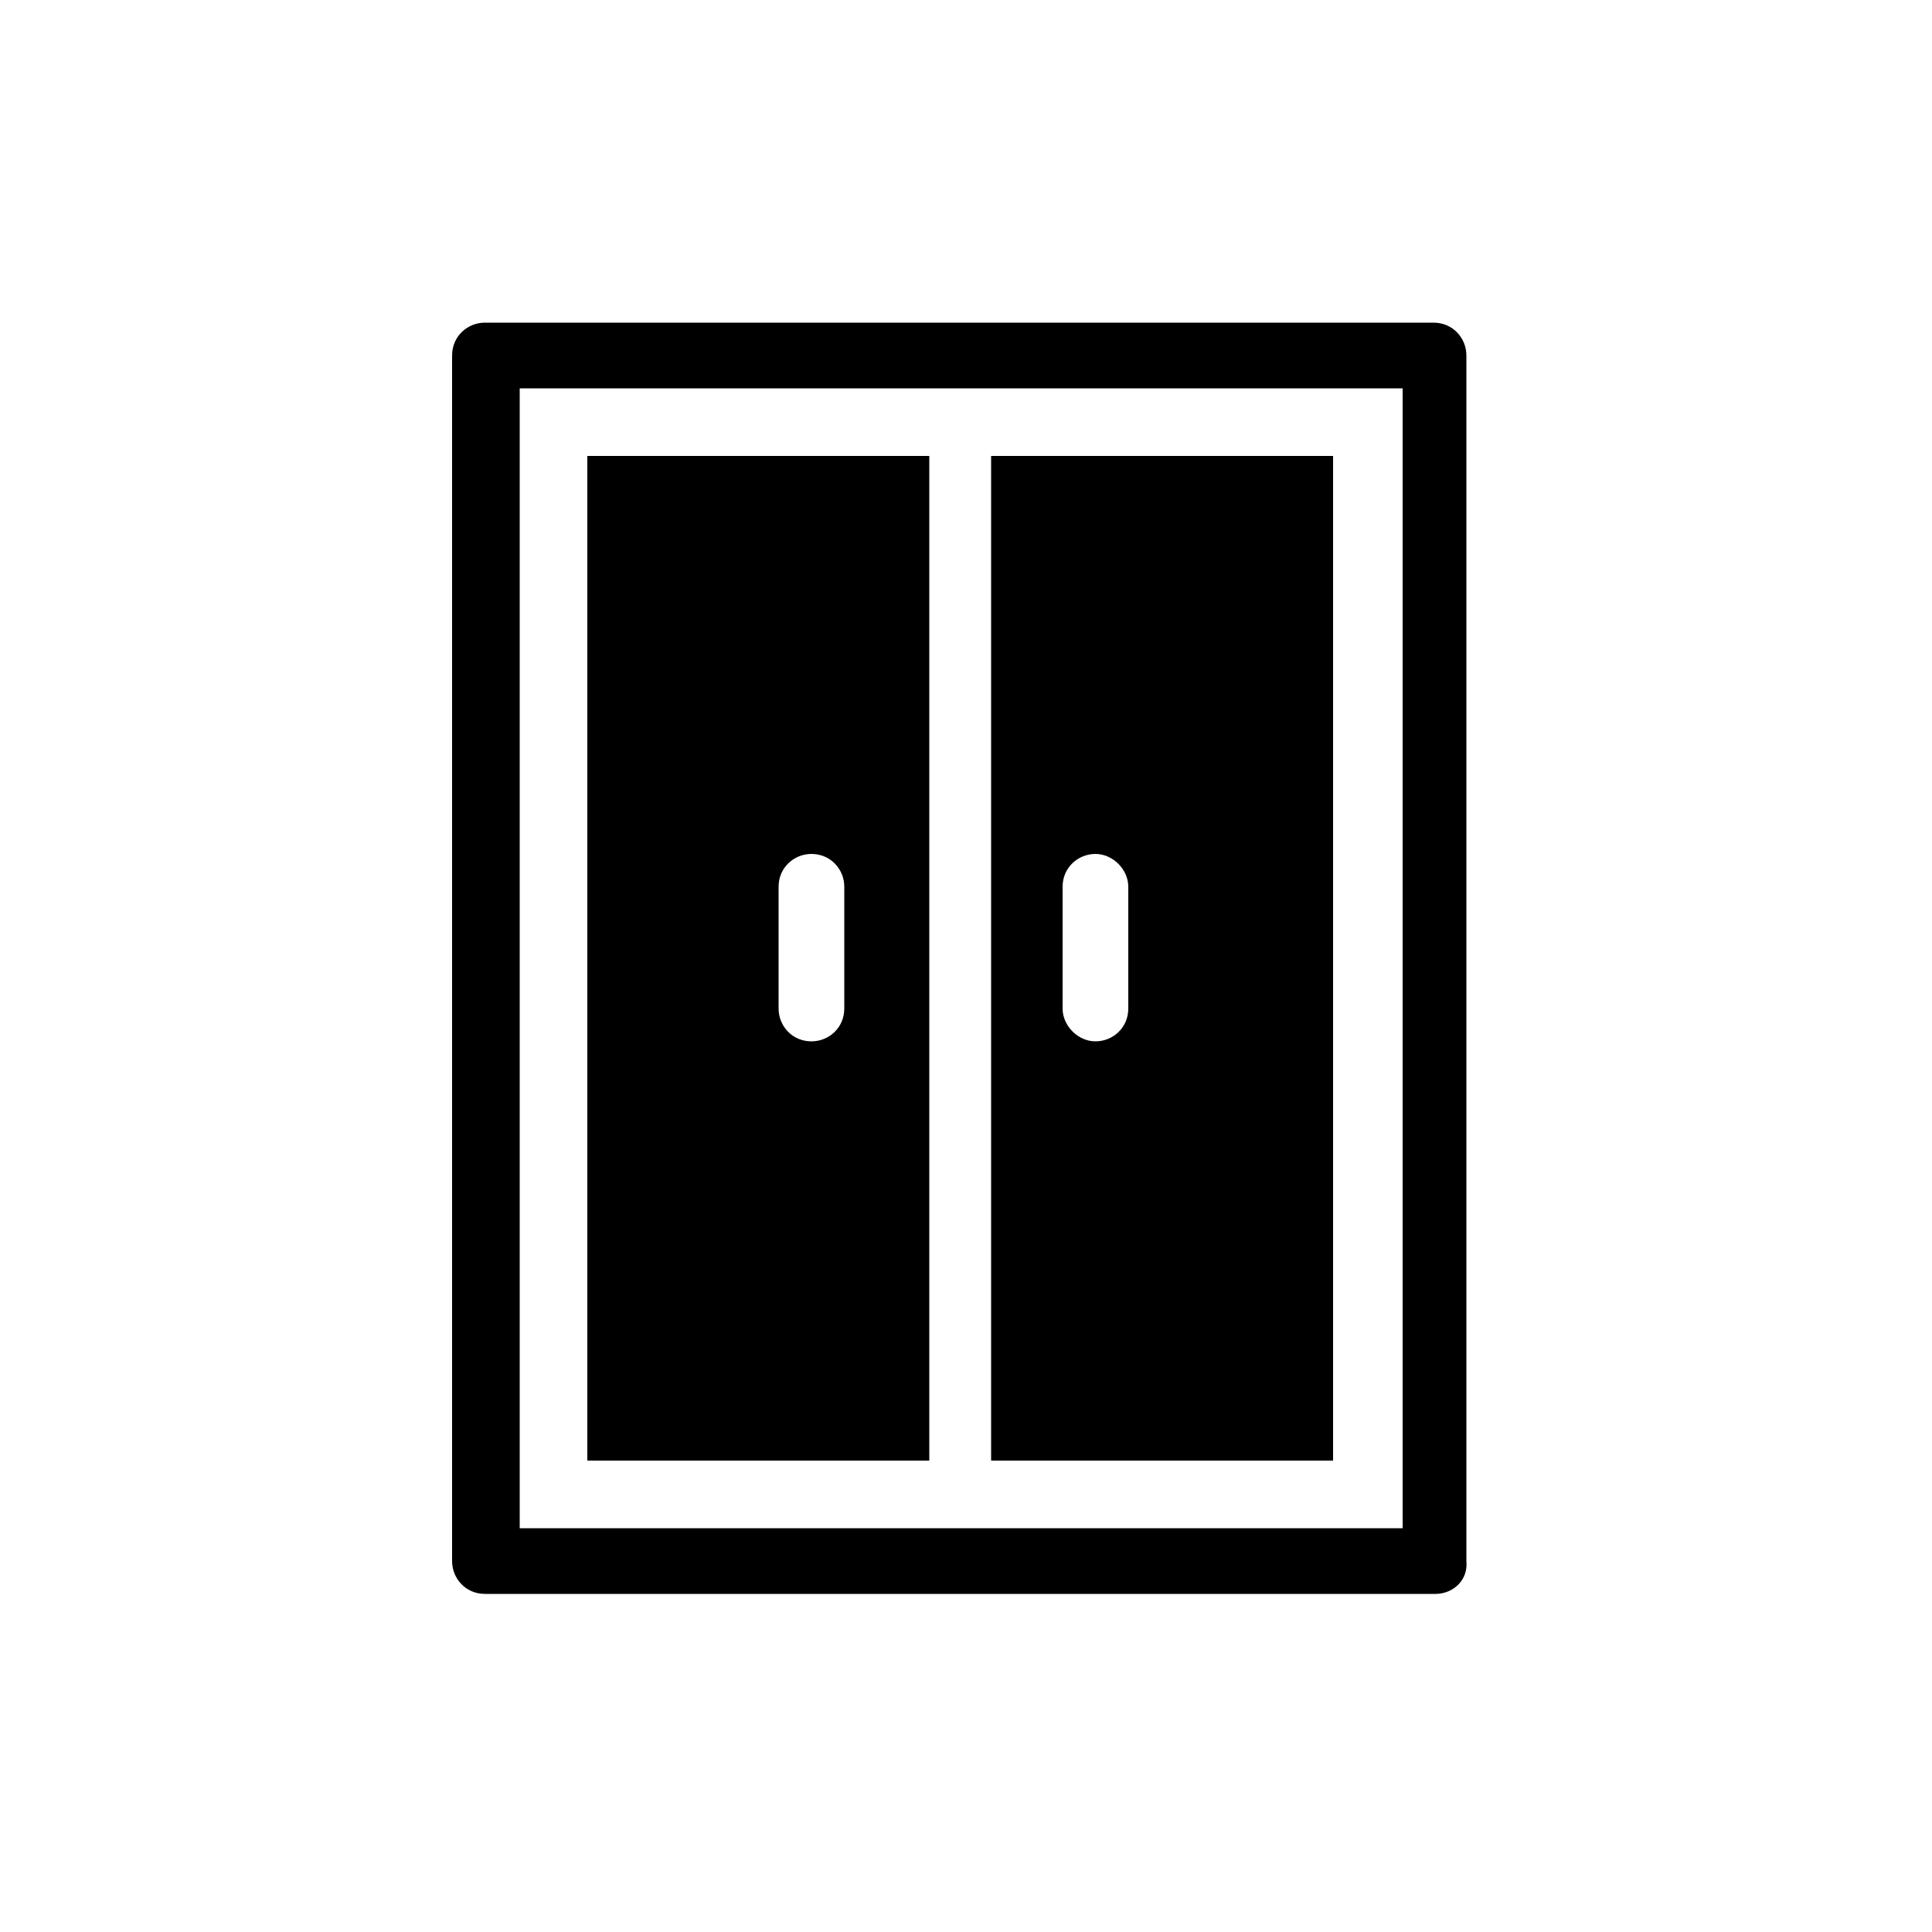
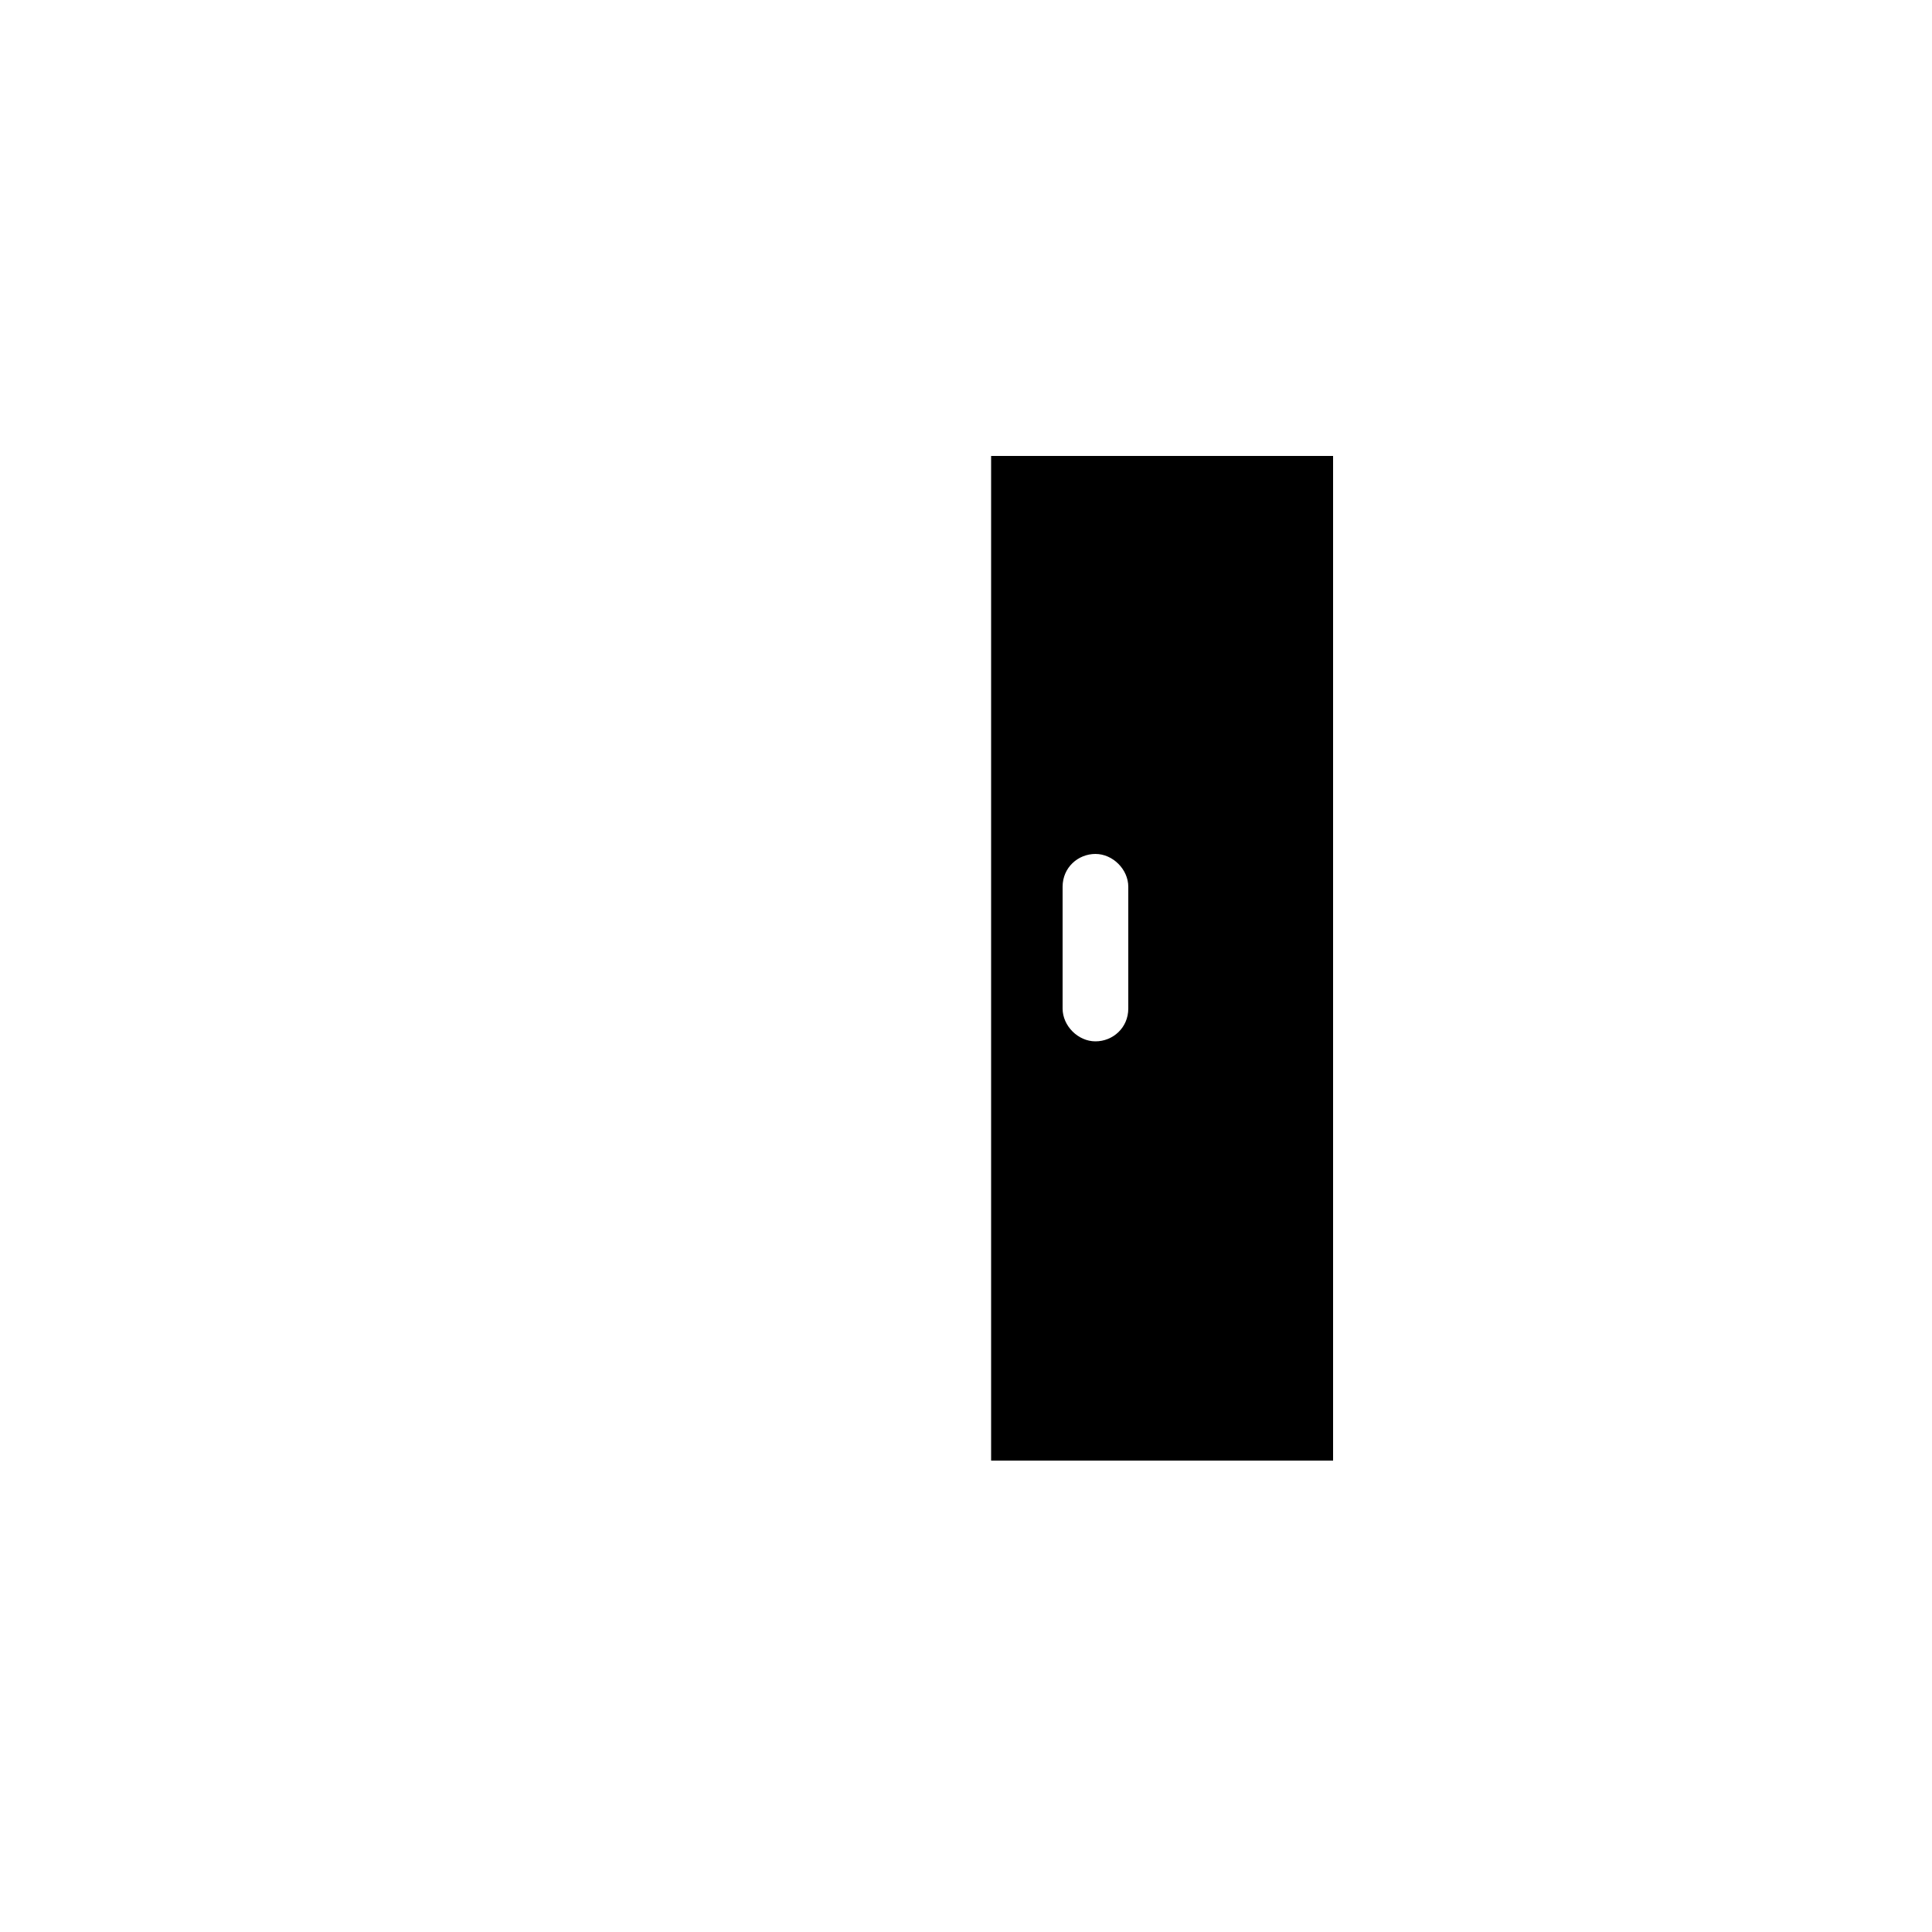
<svg xmlns="http://www.w3.org/2000/svg" version="1.1" id="Calque_1" x="0px" y="0px" viewBox="0 0 100 100" style="enable-background:new 0 0 100 100;" xml:space="preserve">
  <g>
-     <path d="M74.3,82.5H25.1c-1,0-1.7-0.8-1.7-1.7V18.4c0-1,0.8-1.7,1.7-1.7h49.1c1,0,1.7,0.8,1.7,1.7v62.4   C76,81.8,75.2,82.5,74.3,82.5z M26.9,79.1h45.7v-59H26.9V79.1z" />
-     <path d="M30.4,23.6v52h17.7v-52H30.4z M43.7,52.2c0,1-0.8,1.7-1.7,1.7c-1,0-1.7-0.8-1.7-1.7v-6.3c0-1,0.8-1.7,1.7-1.7   c1,0,1.7,0.8,1.7,1.7V52.2z" />
-     <path d="M51.3,23.6v52H69v-52H51.3z M58.4,52.2c0,1-0.8,1.7-1.7,1.7S55,53.1,55,52.2v-6.3c0-1,0.8-1.7,1.7-1.7s1.7,0.8,1.7,1.7   V52.2z" />
+     <path d="M51.3,23.6v52H69v-52H51.3M58.4,52.2c0,1-0.8,1.7-1.7,1.7S55,53.1,55,52.2v-6.3c0-1,0.8-1.7,1.7-1.7s1.7,0.8,1.7,1.7   V52.2z" />
  </g>
</svg>